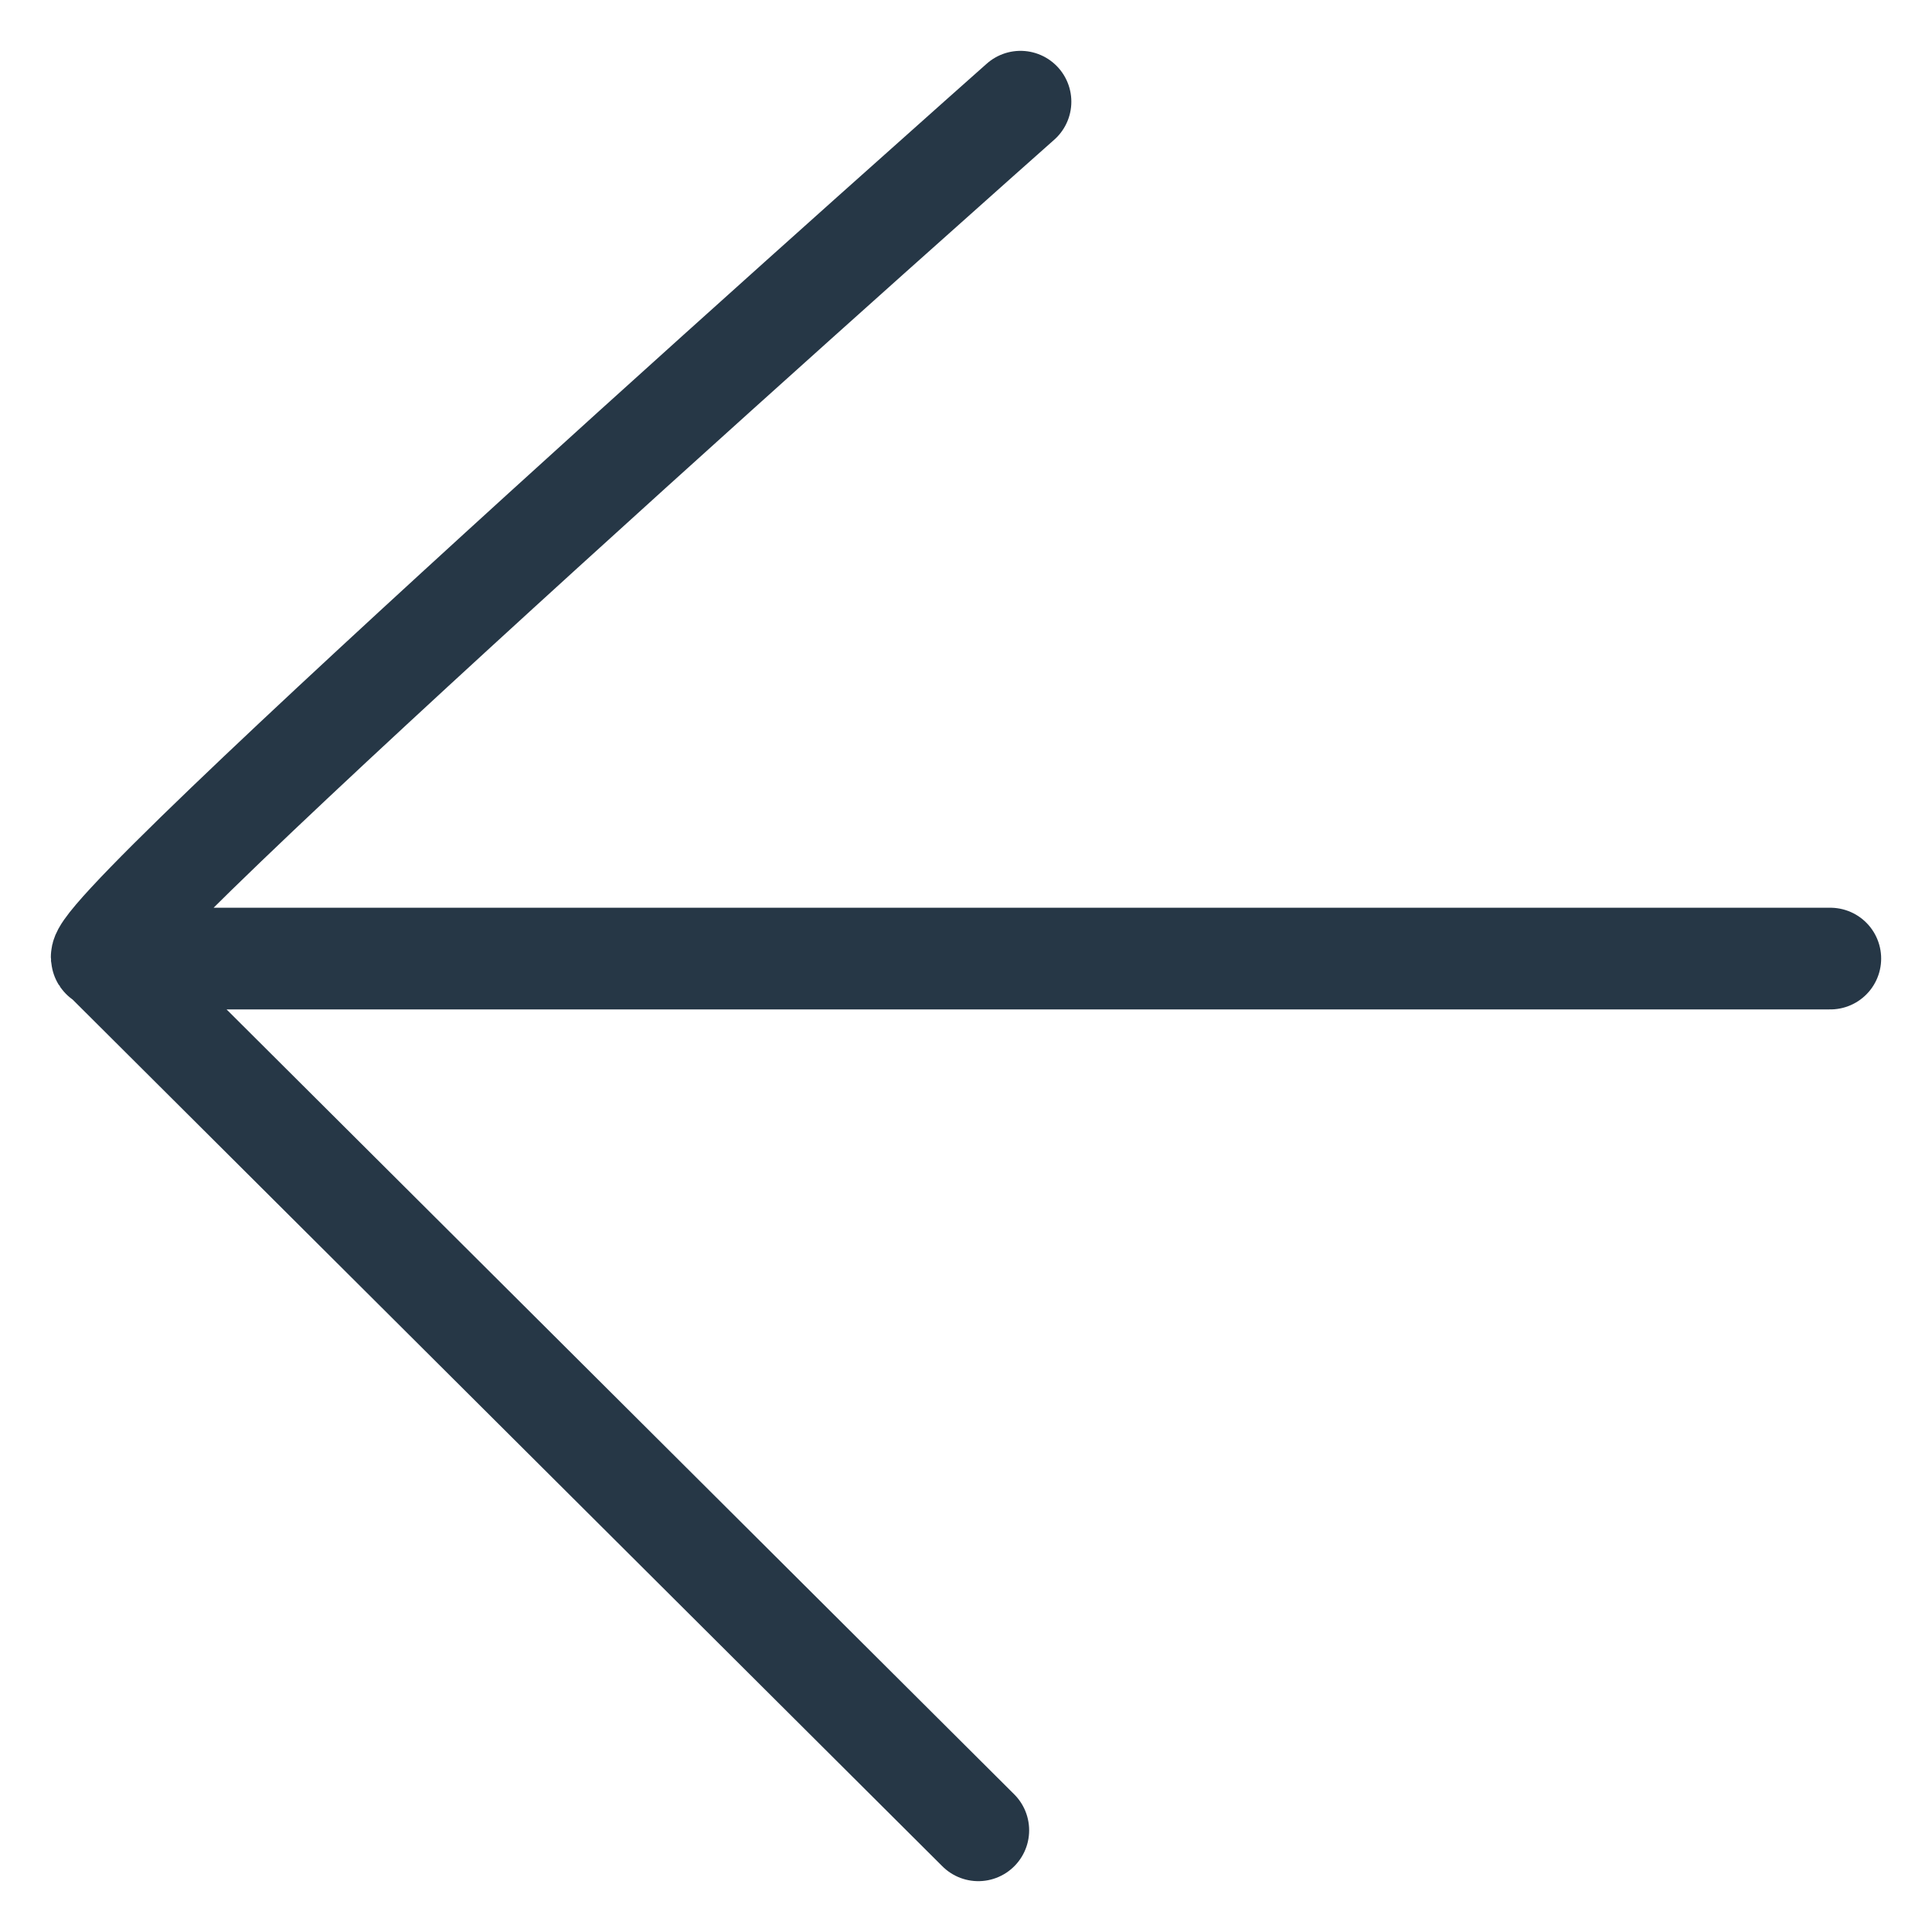
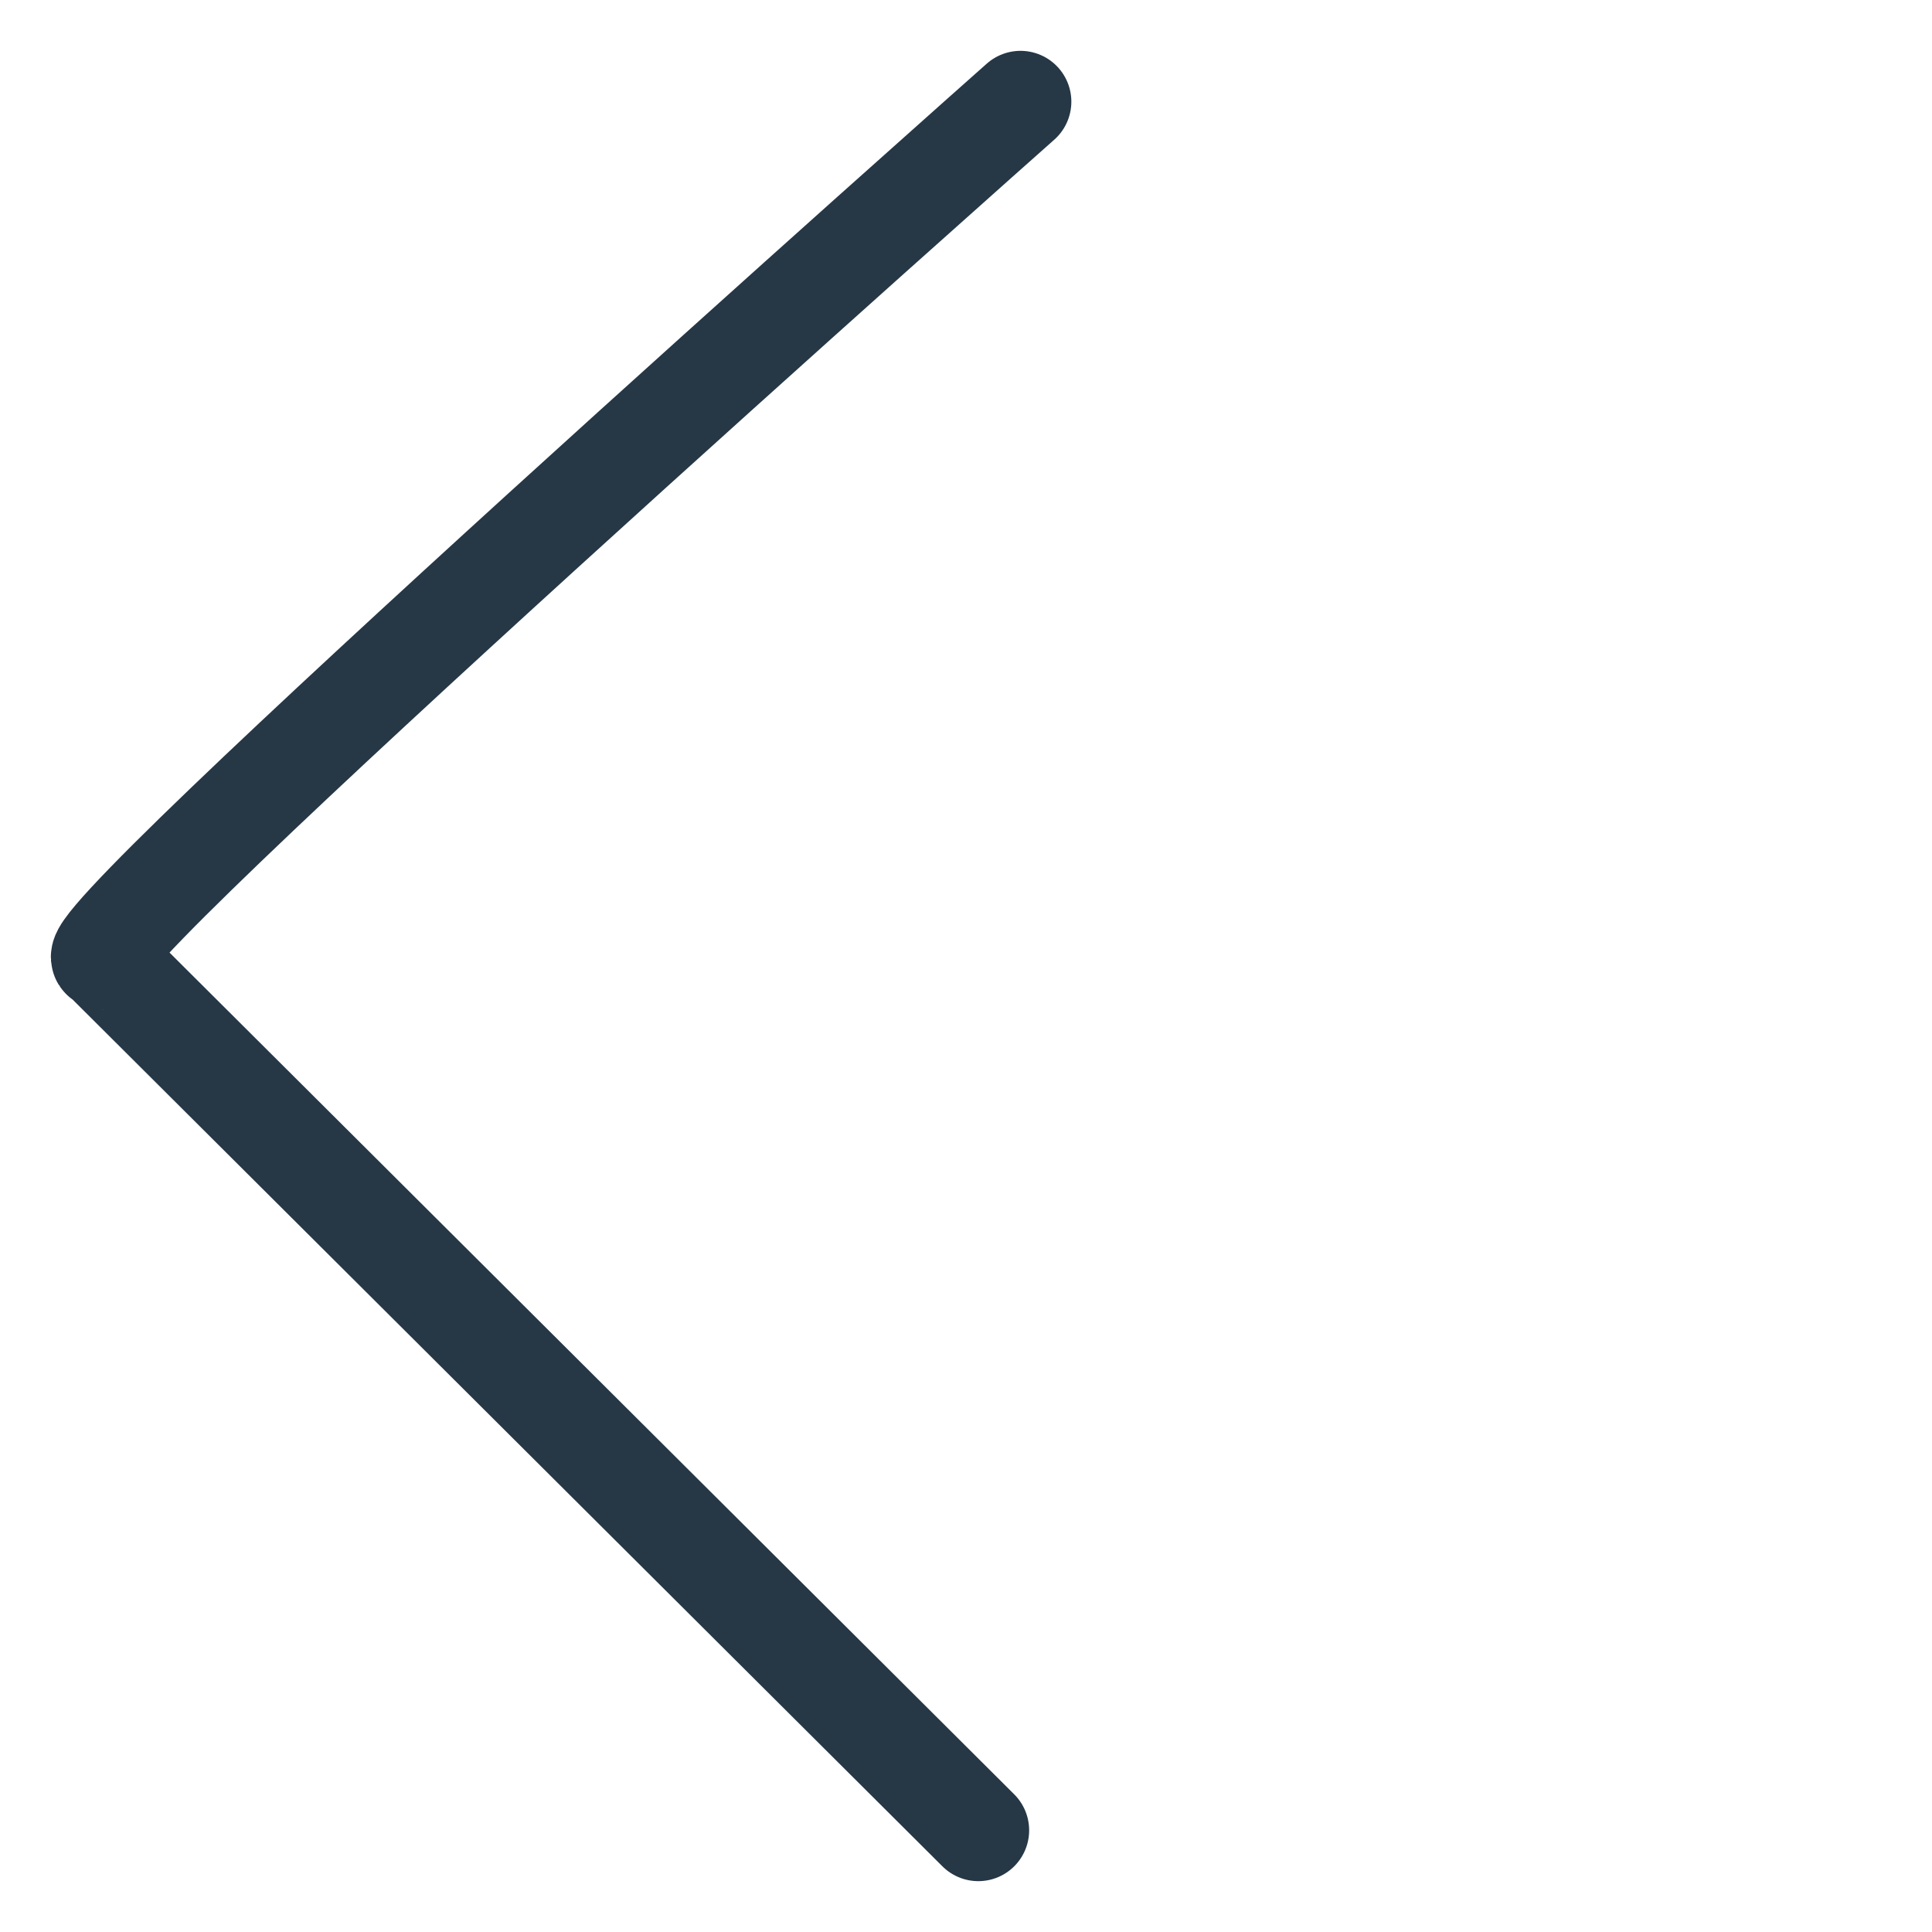
<svg xmlns="http://www.w3.org/2000/svg" width="19" height="19" viewBox="0 0 19 19" fill="none">
-   <path d="M1.018 9.427L18 9.427M1.018 9.427C0.533 9.427 10.036 1 10.036 1M1.018 9.427L9.621 18" stroke="#263746" stroke-linecap="round" />
+   <path d="M1.018 9.427M1.018 9.427C0.533 9.427 10.036 1 10.036 1M1.018 9.427L9.621 18" stroke="#263746" stroke-linecap="round" />
</svg>